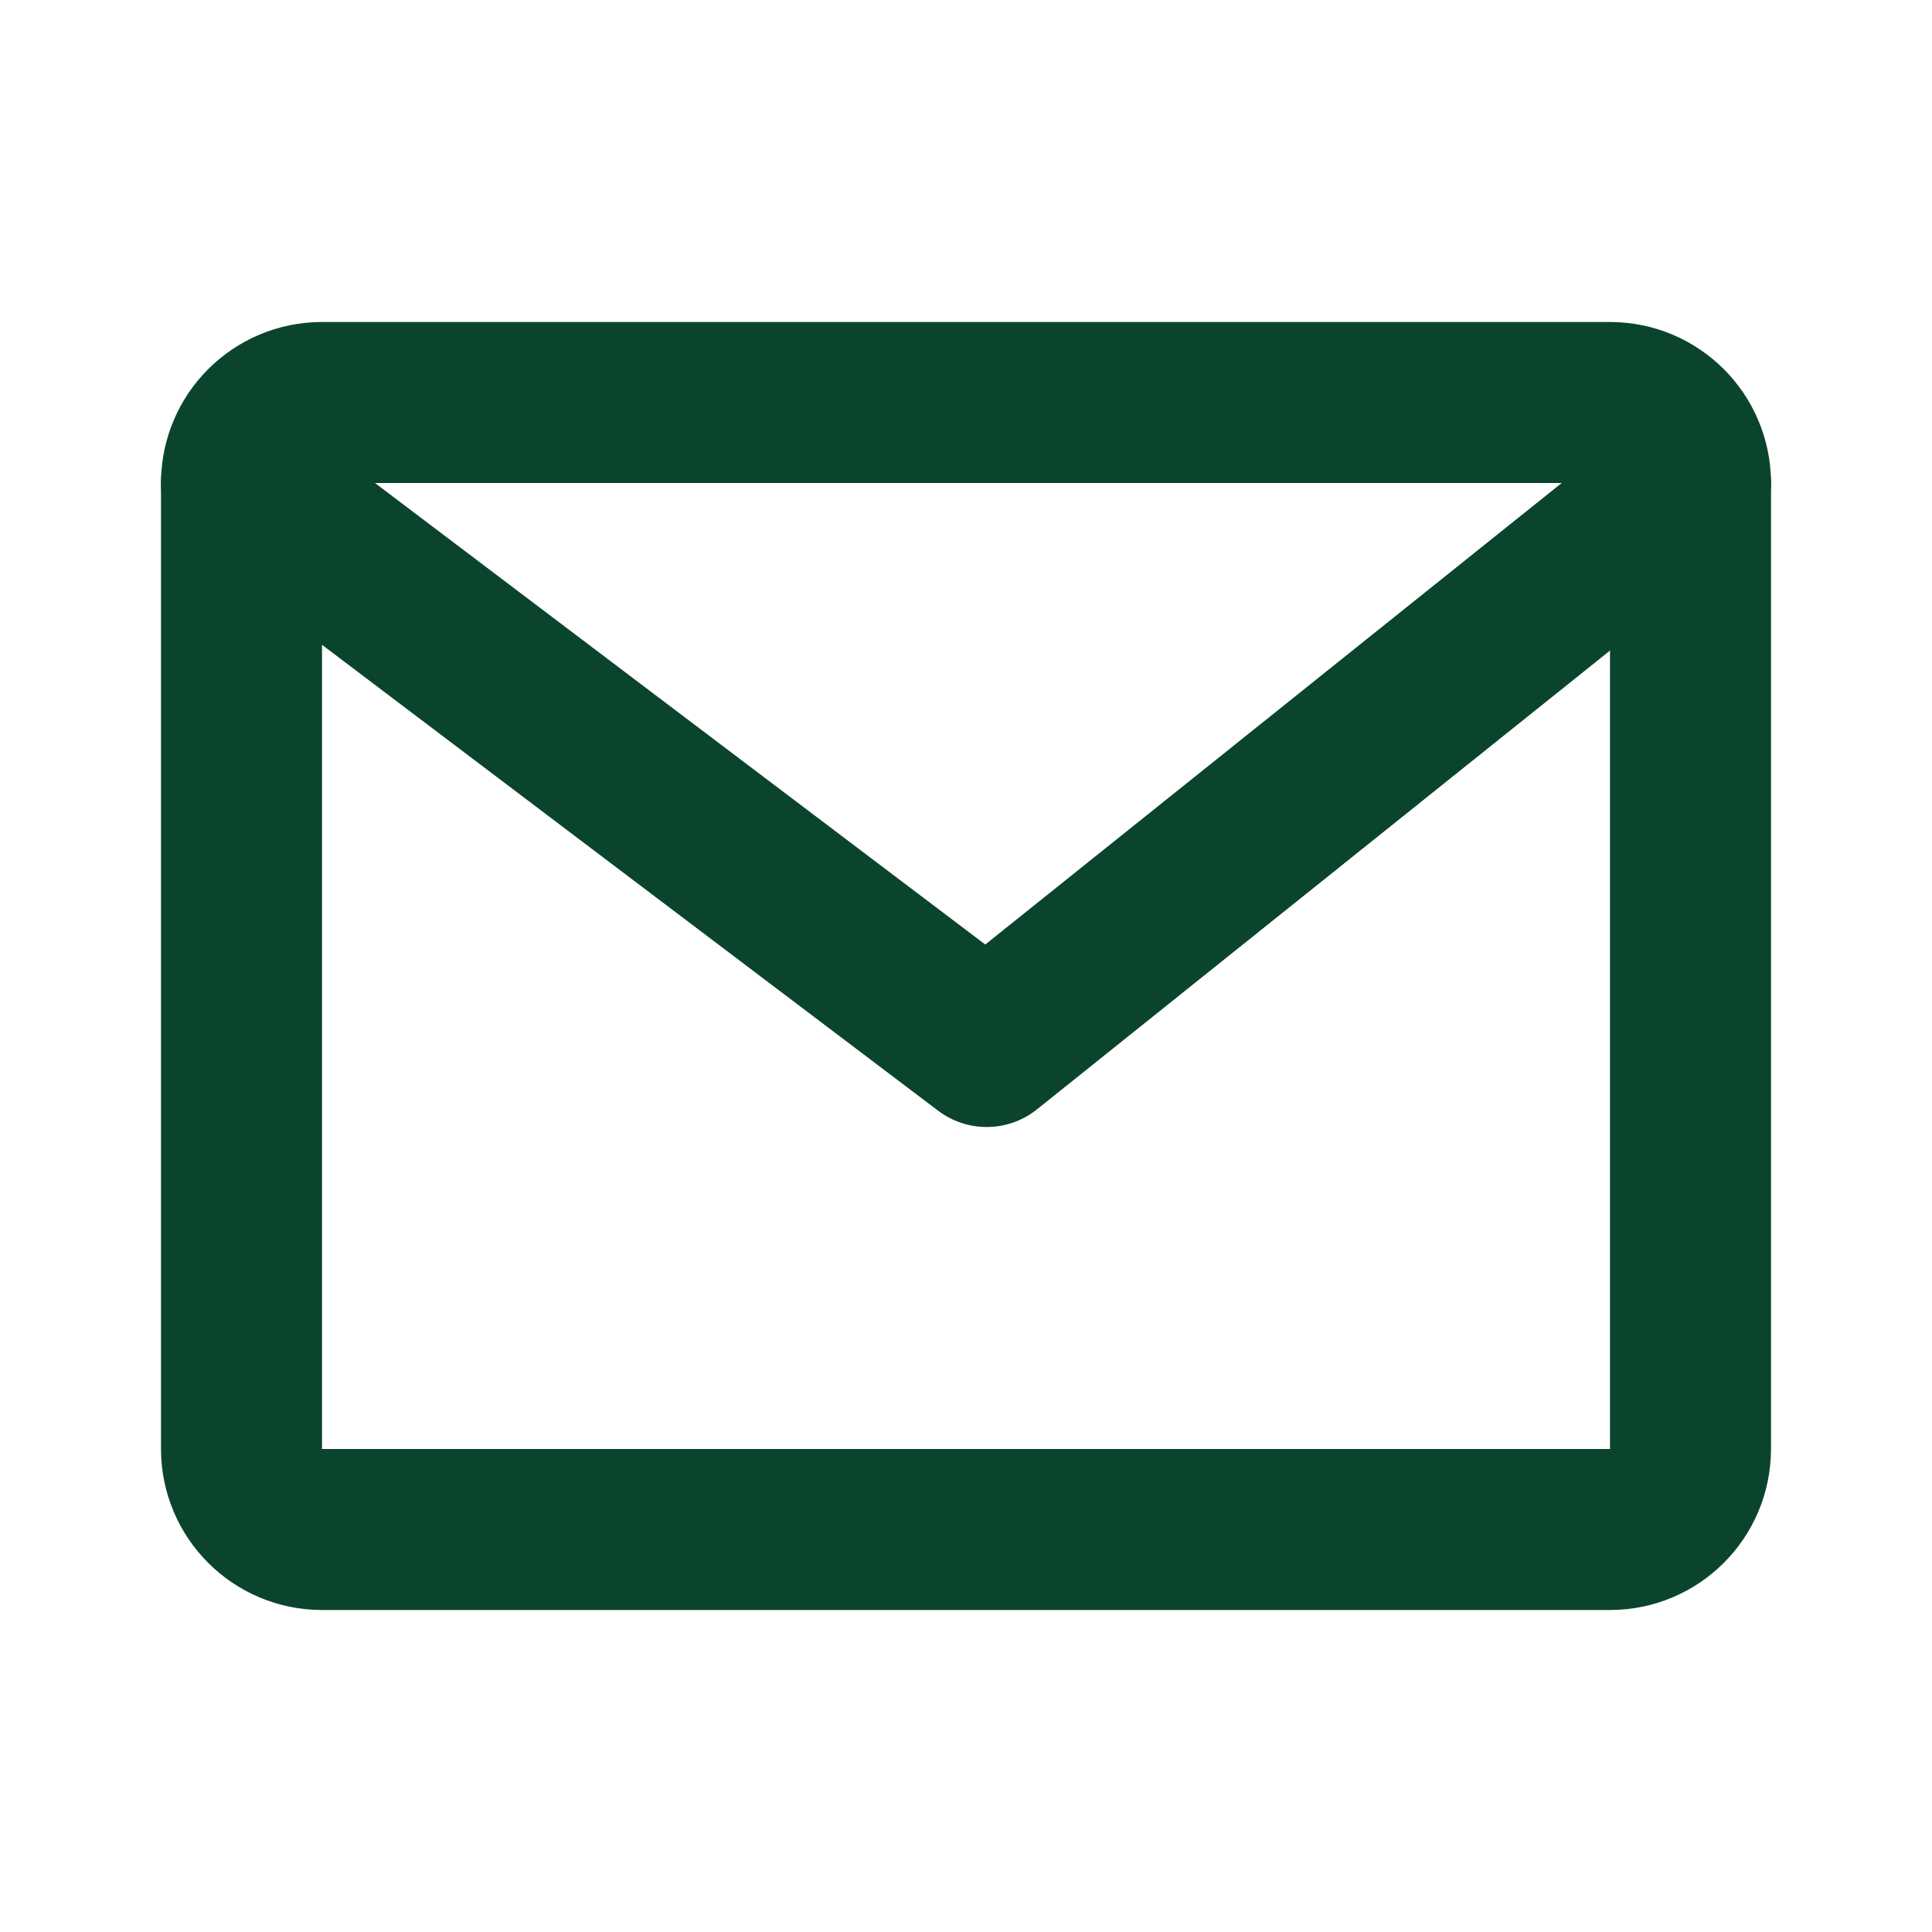
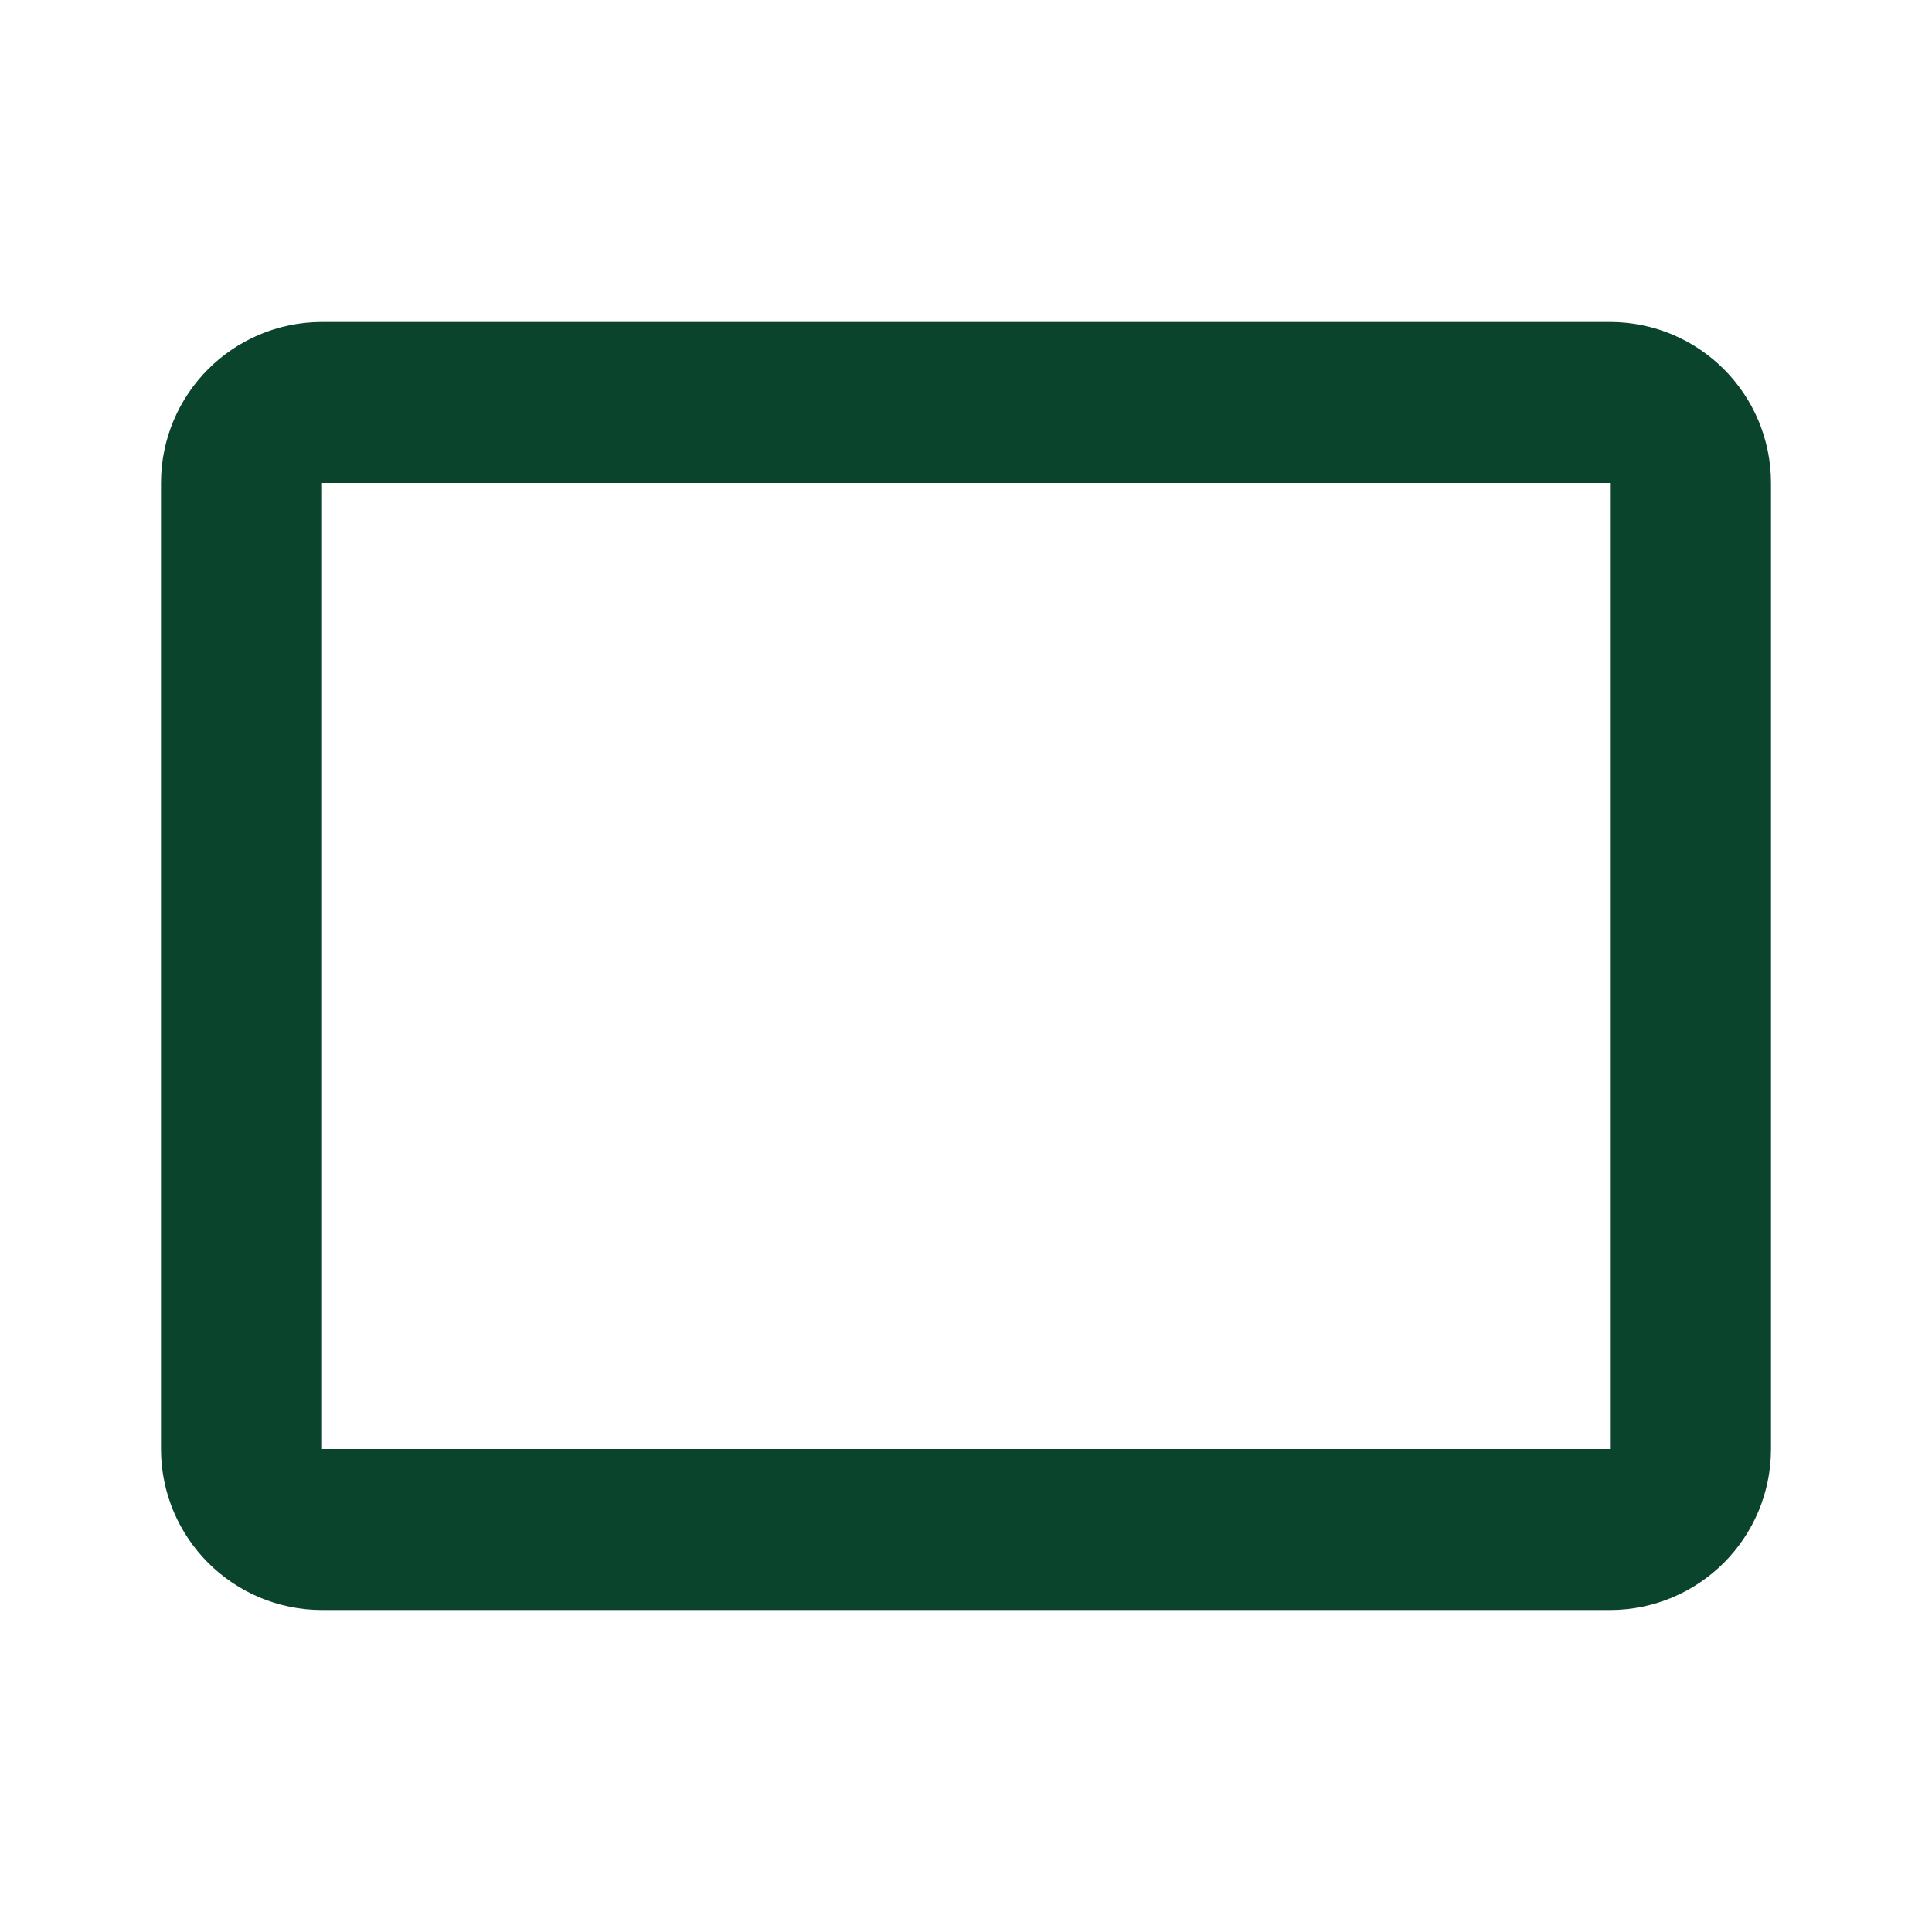
<svg xmlns="http://www.w3.org/2000/svg" width="24" height="24" viewBox="0 0 24 24" fill="none">
-   <path d="M20 5H4C3.448 5 3 5.448 3 6V18C3 18.552 3.448 19 4 19H20C20.552 19 21 18.552 21 18V6C21 5.448 20.552 5 20 5Z" stroke="#0B442C" stroke-width="2" stroke-linecap="round" stroke-linejoin="round" />
-   <path d="M3 6L12.257 13L21 6" stroke="#0B442C" stroke-width="2" stroke-linecap="round" stroke-linejoin="round" />
+   <path d="M20 5H4C3.448 5 3 5.448 3 6V18C3 18.552 3.448 19 4 19H20C20.552 19 21 18.552 21 18V6C21 5.448 20.552 5 20 5" stroke="#0B442C" stroke-width="2" stroke-linecap="round" stroke-linejoin="round" />
</svg>